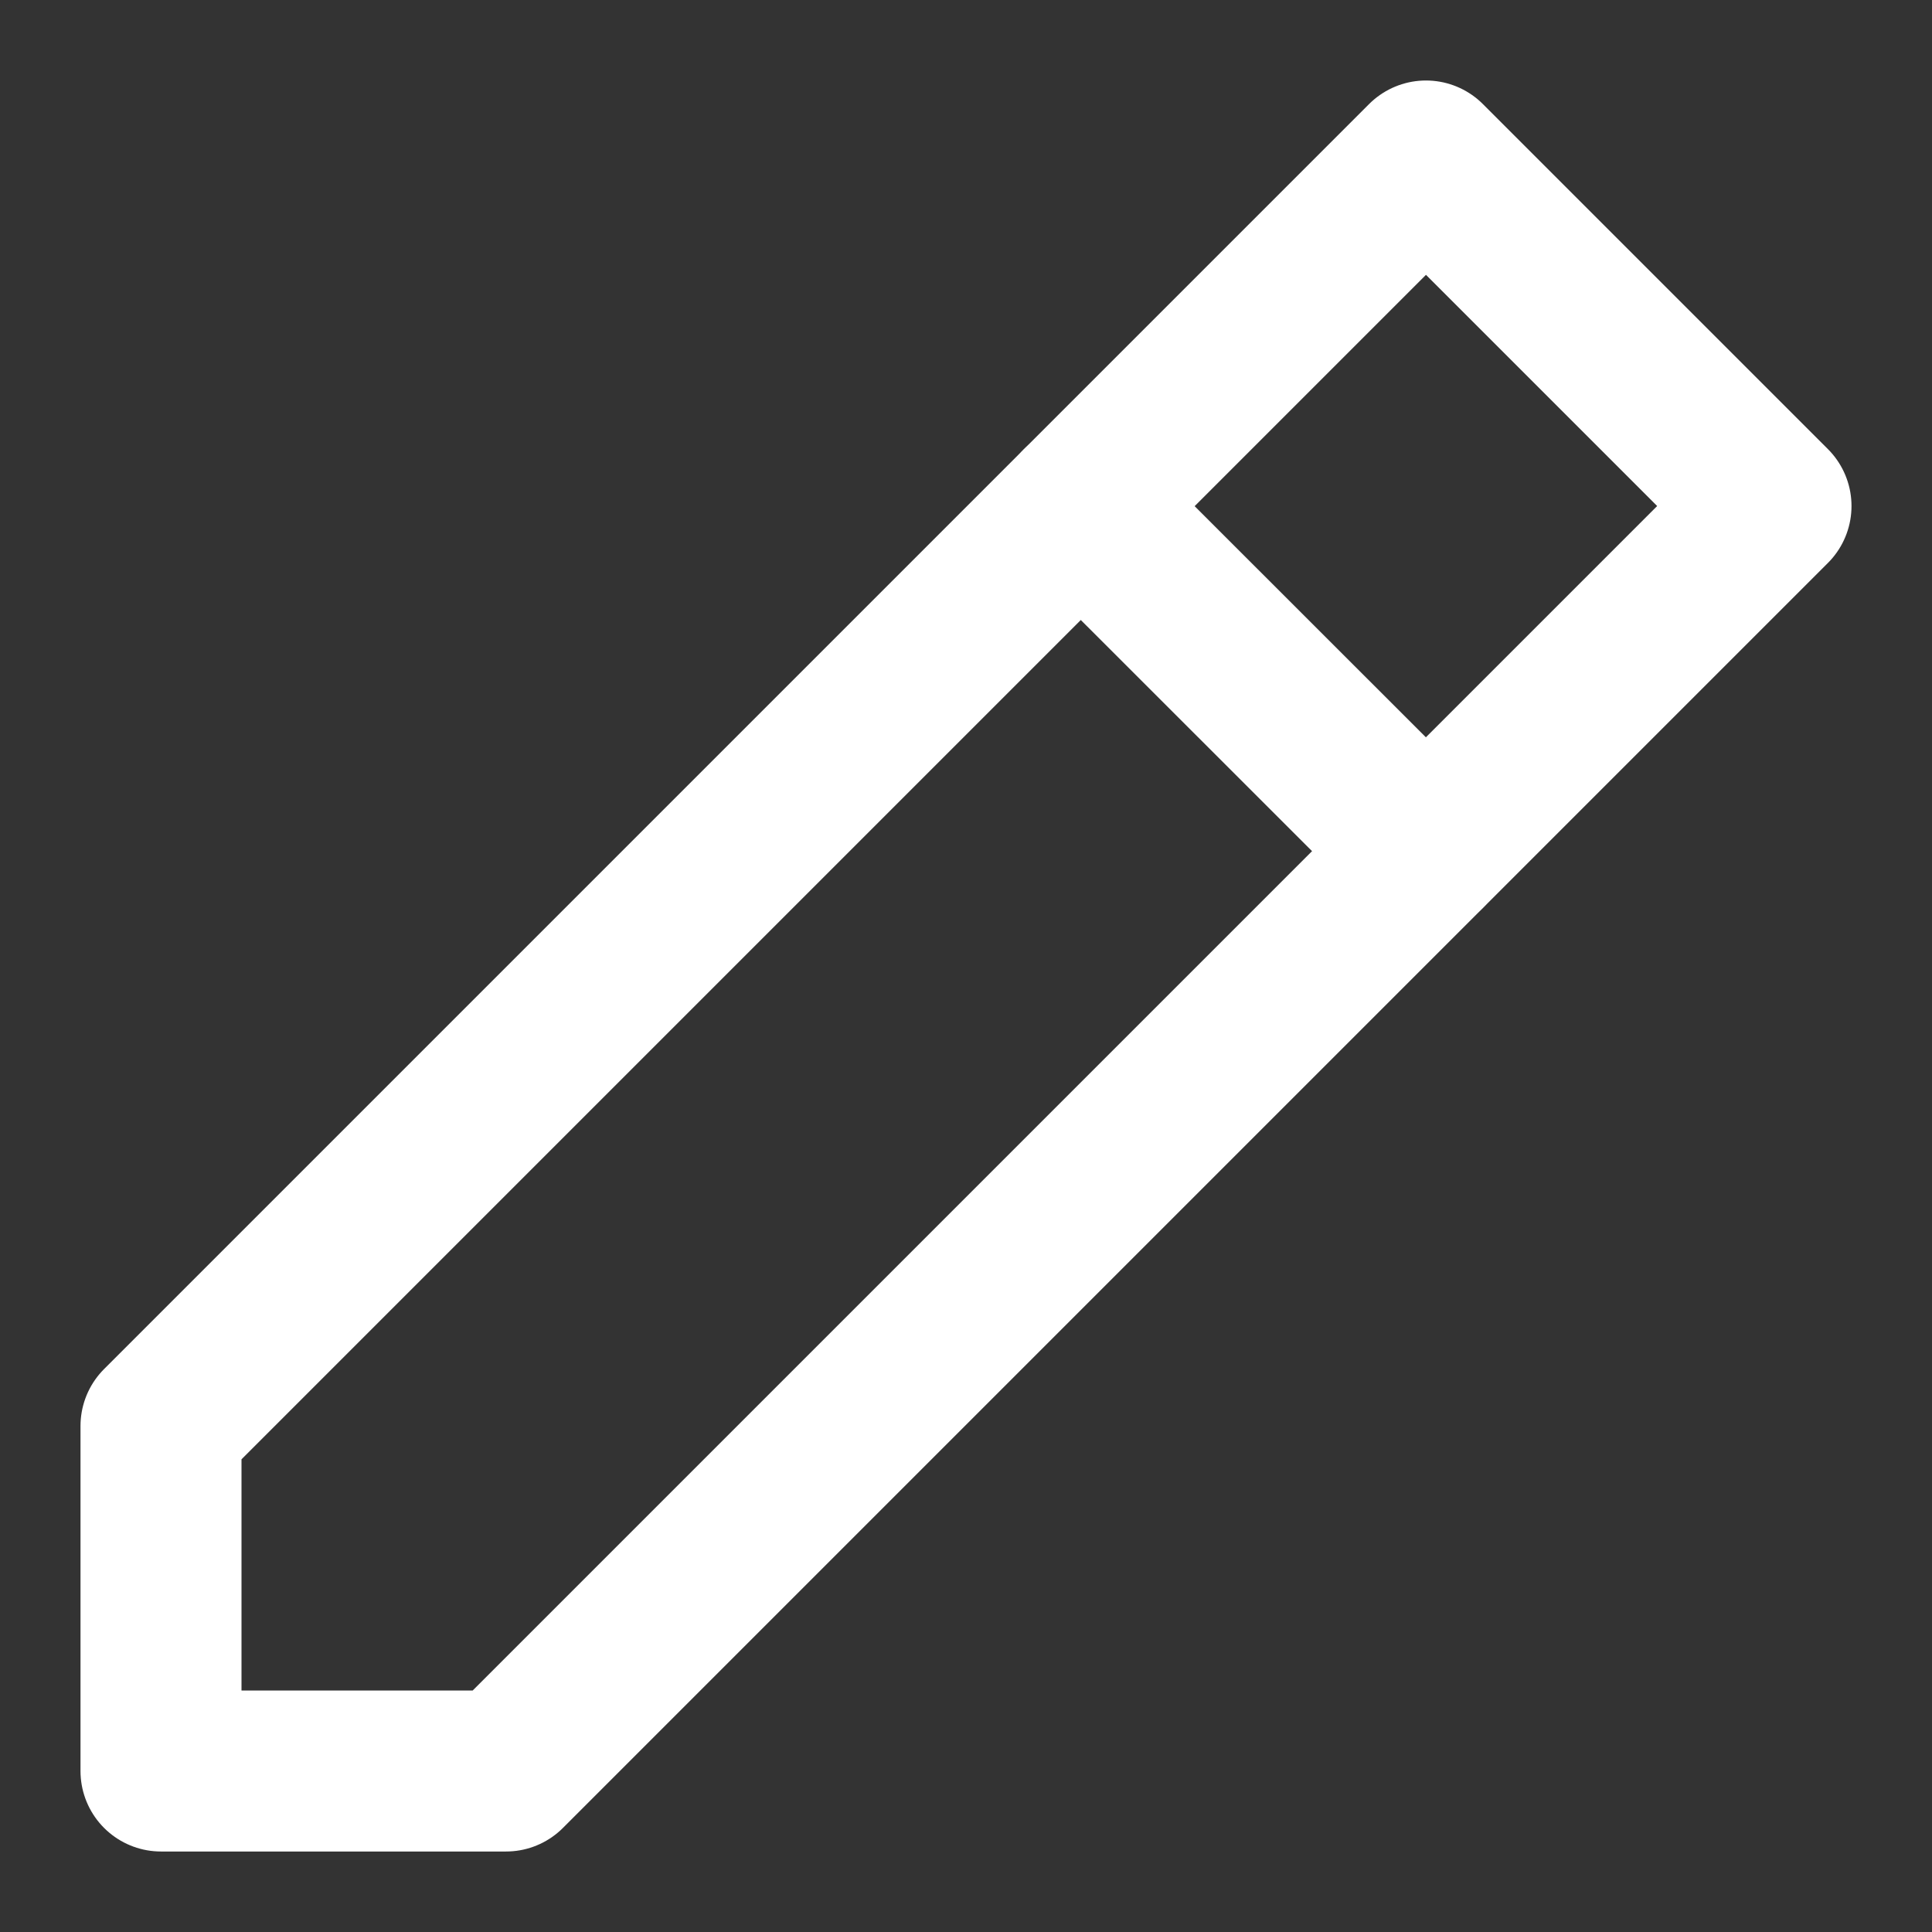
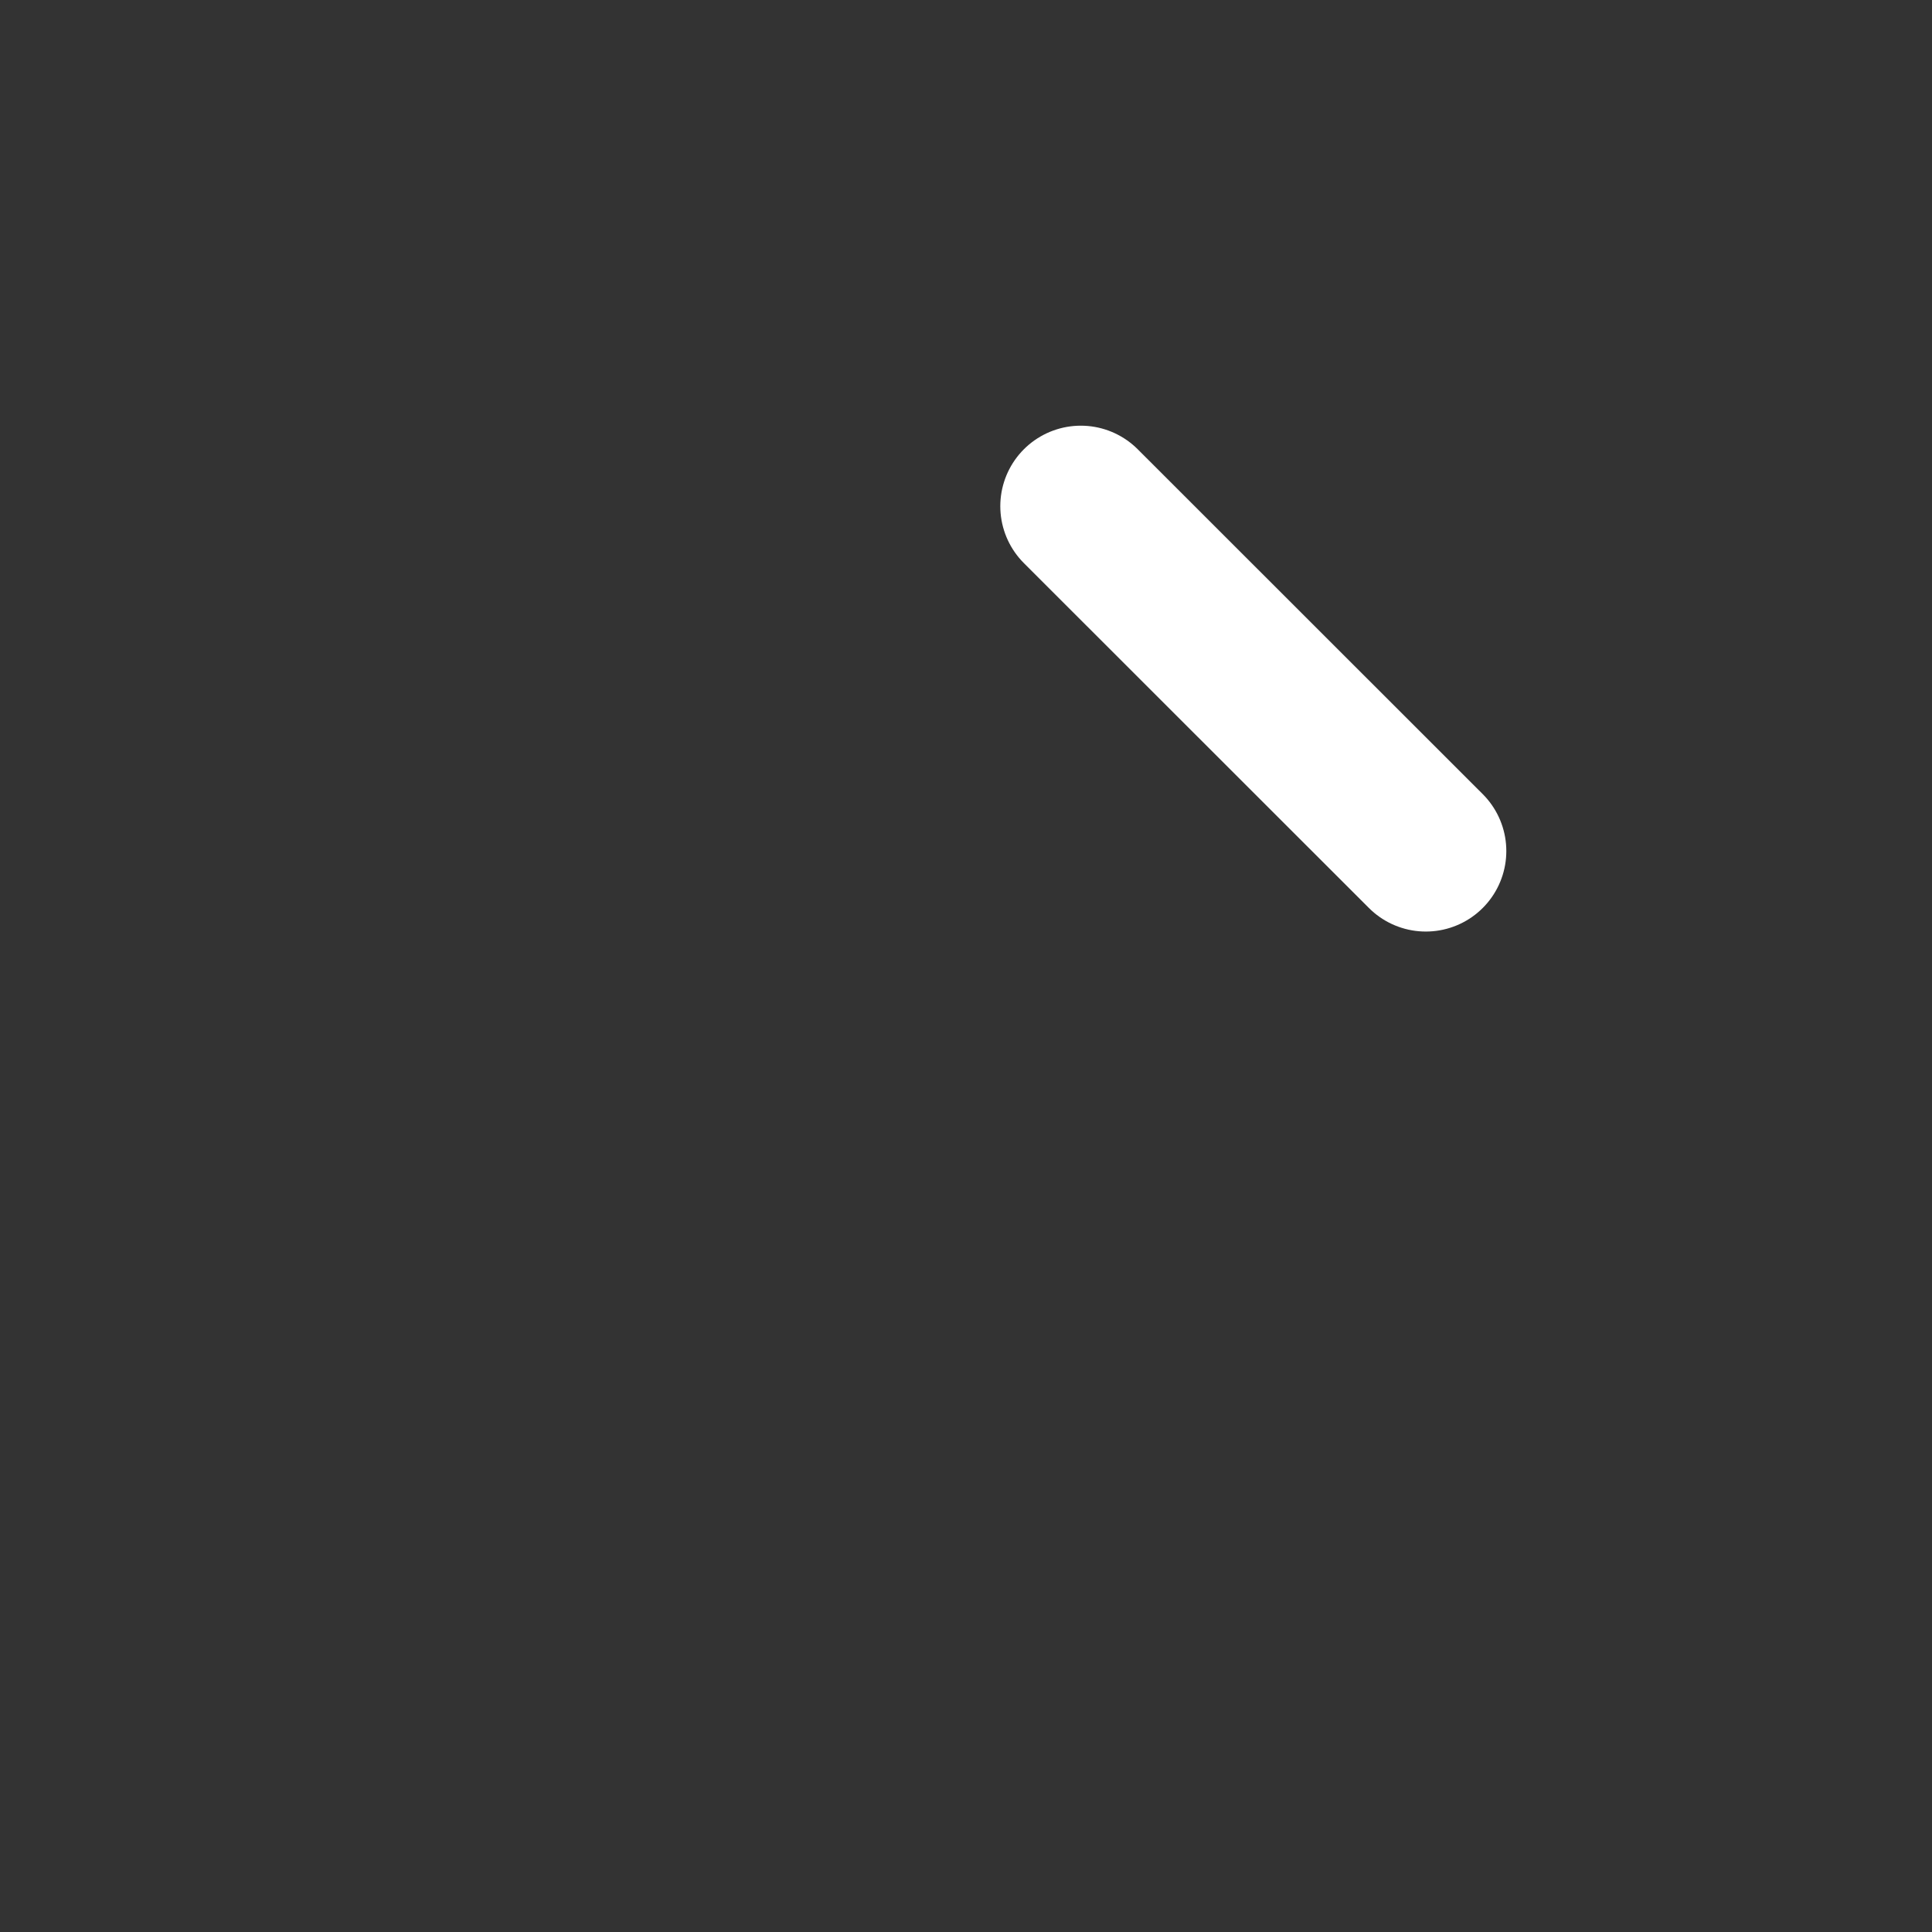
<svg xmlns="http://www.w3.org/2000/svg" width="12" height="12" viewBox="0 0 12 12" fill="none">
  <rect x="0" y="0" width="12" height="12" fill="#333333" stroke="none" />
-   <path d="M1 11H3.143L11 3.143L8.857 1L1 8.857V11Z" stroke="white" stroke-linejoin="round" />
  <path d="M6.713 3.144L8.856 5.286" stroke="white" stroke-linecap="round" stroke-linejoin="round" />
</svg>